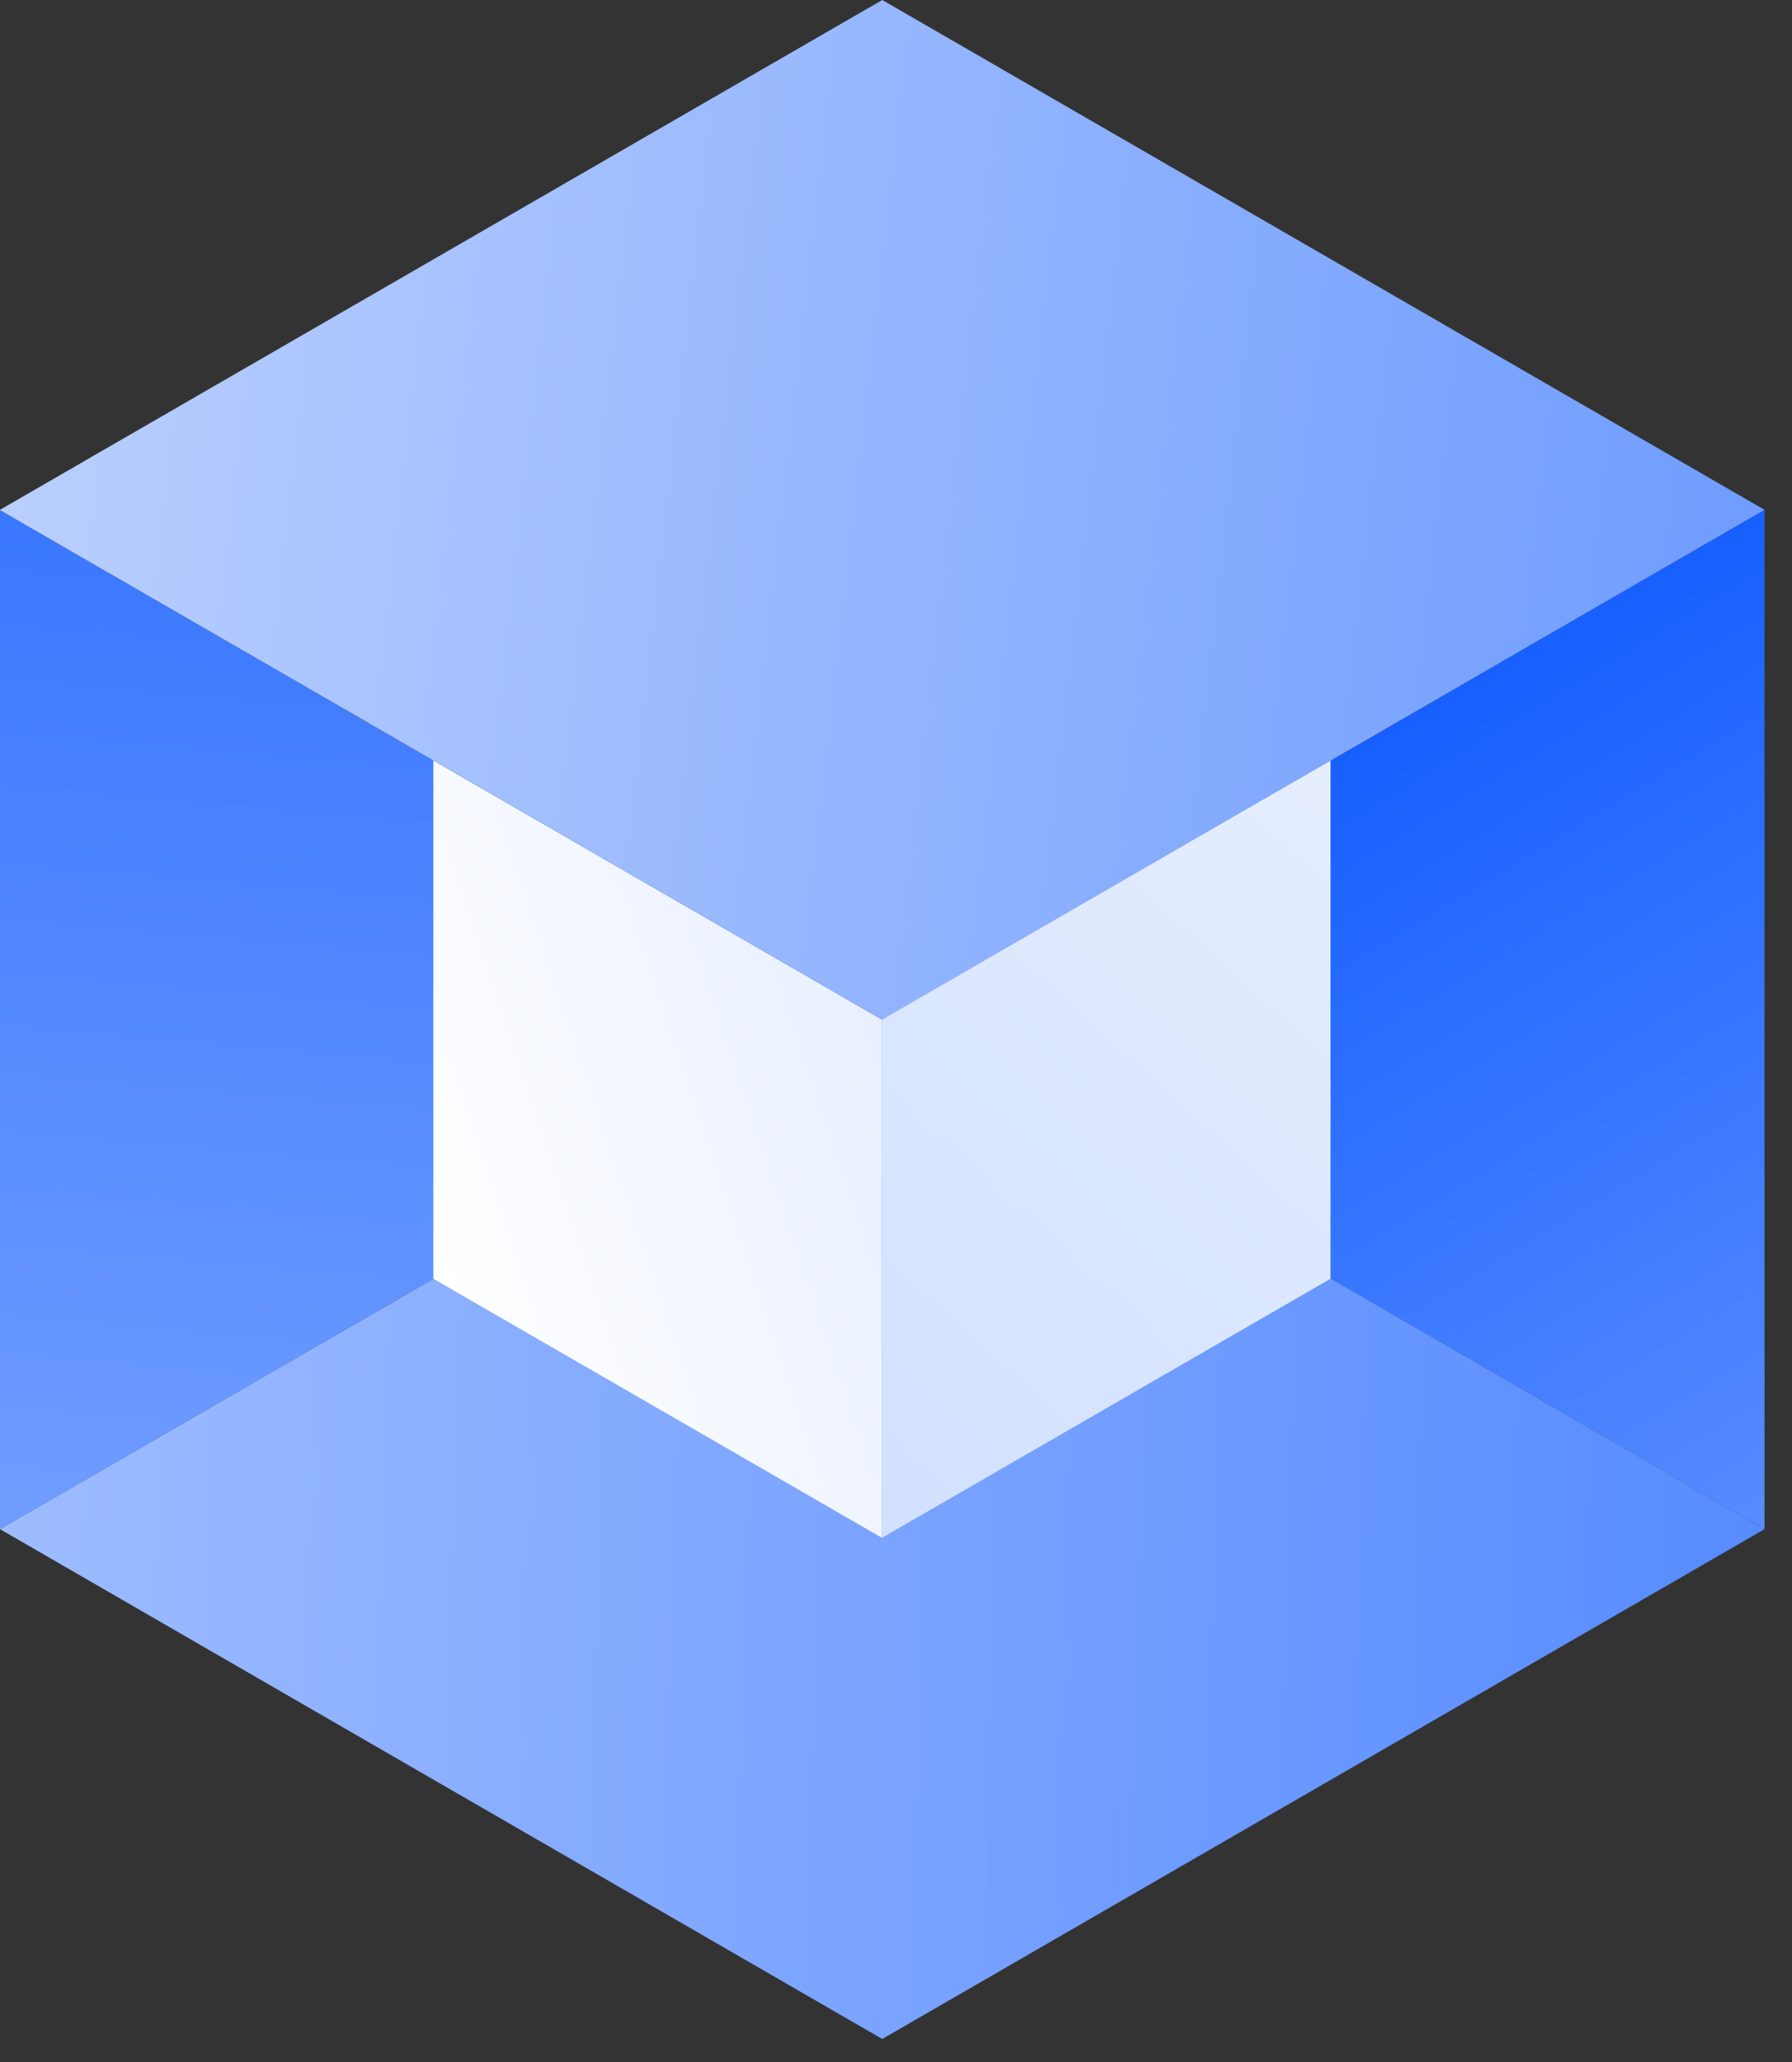
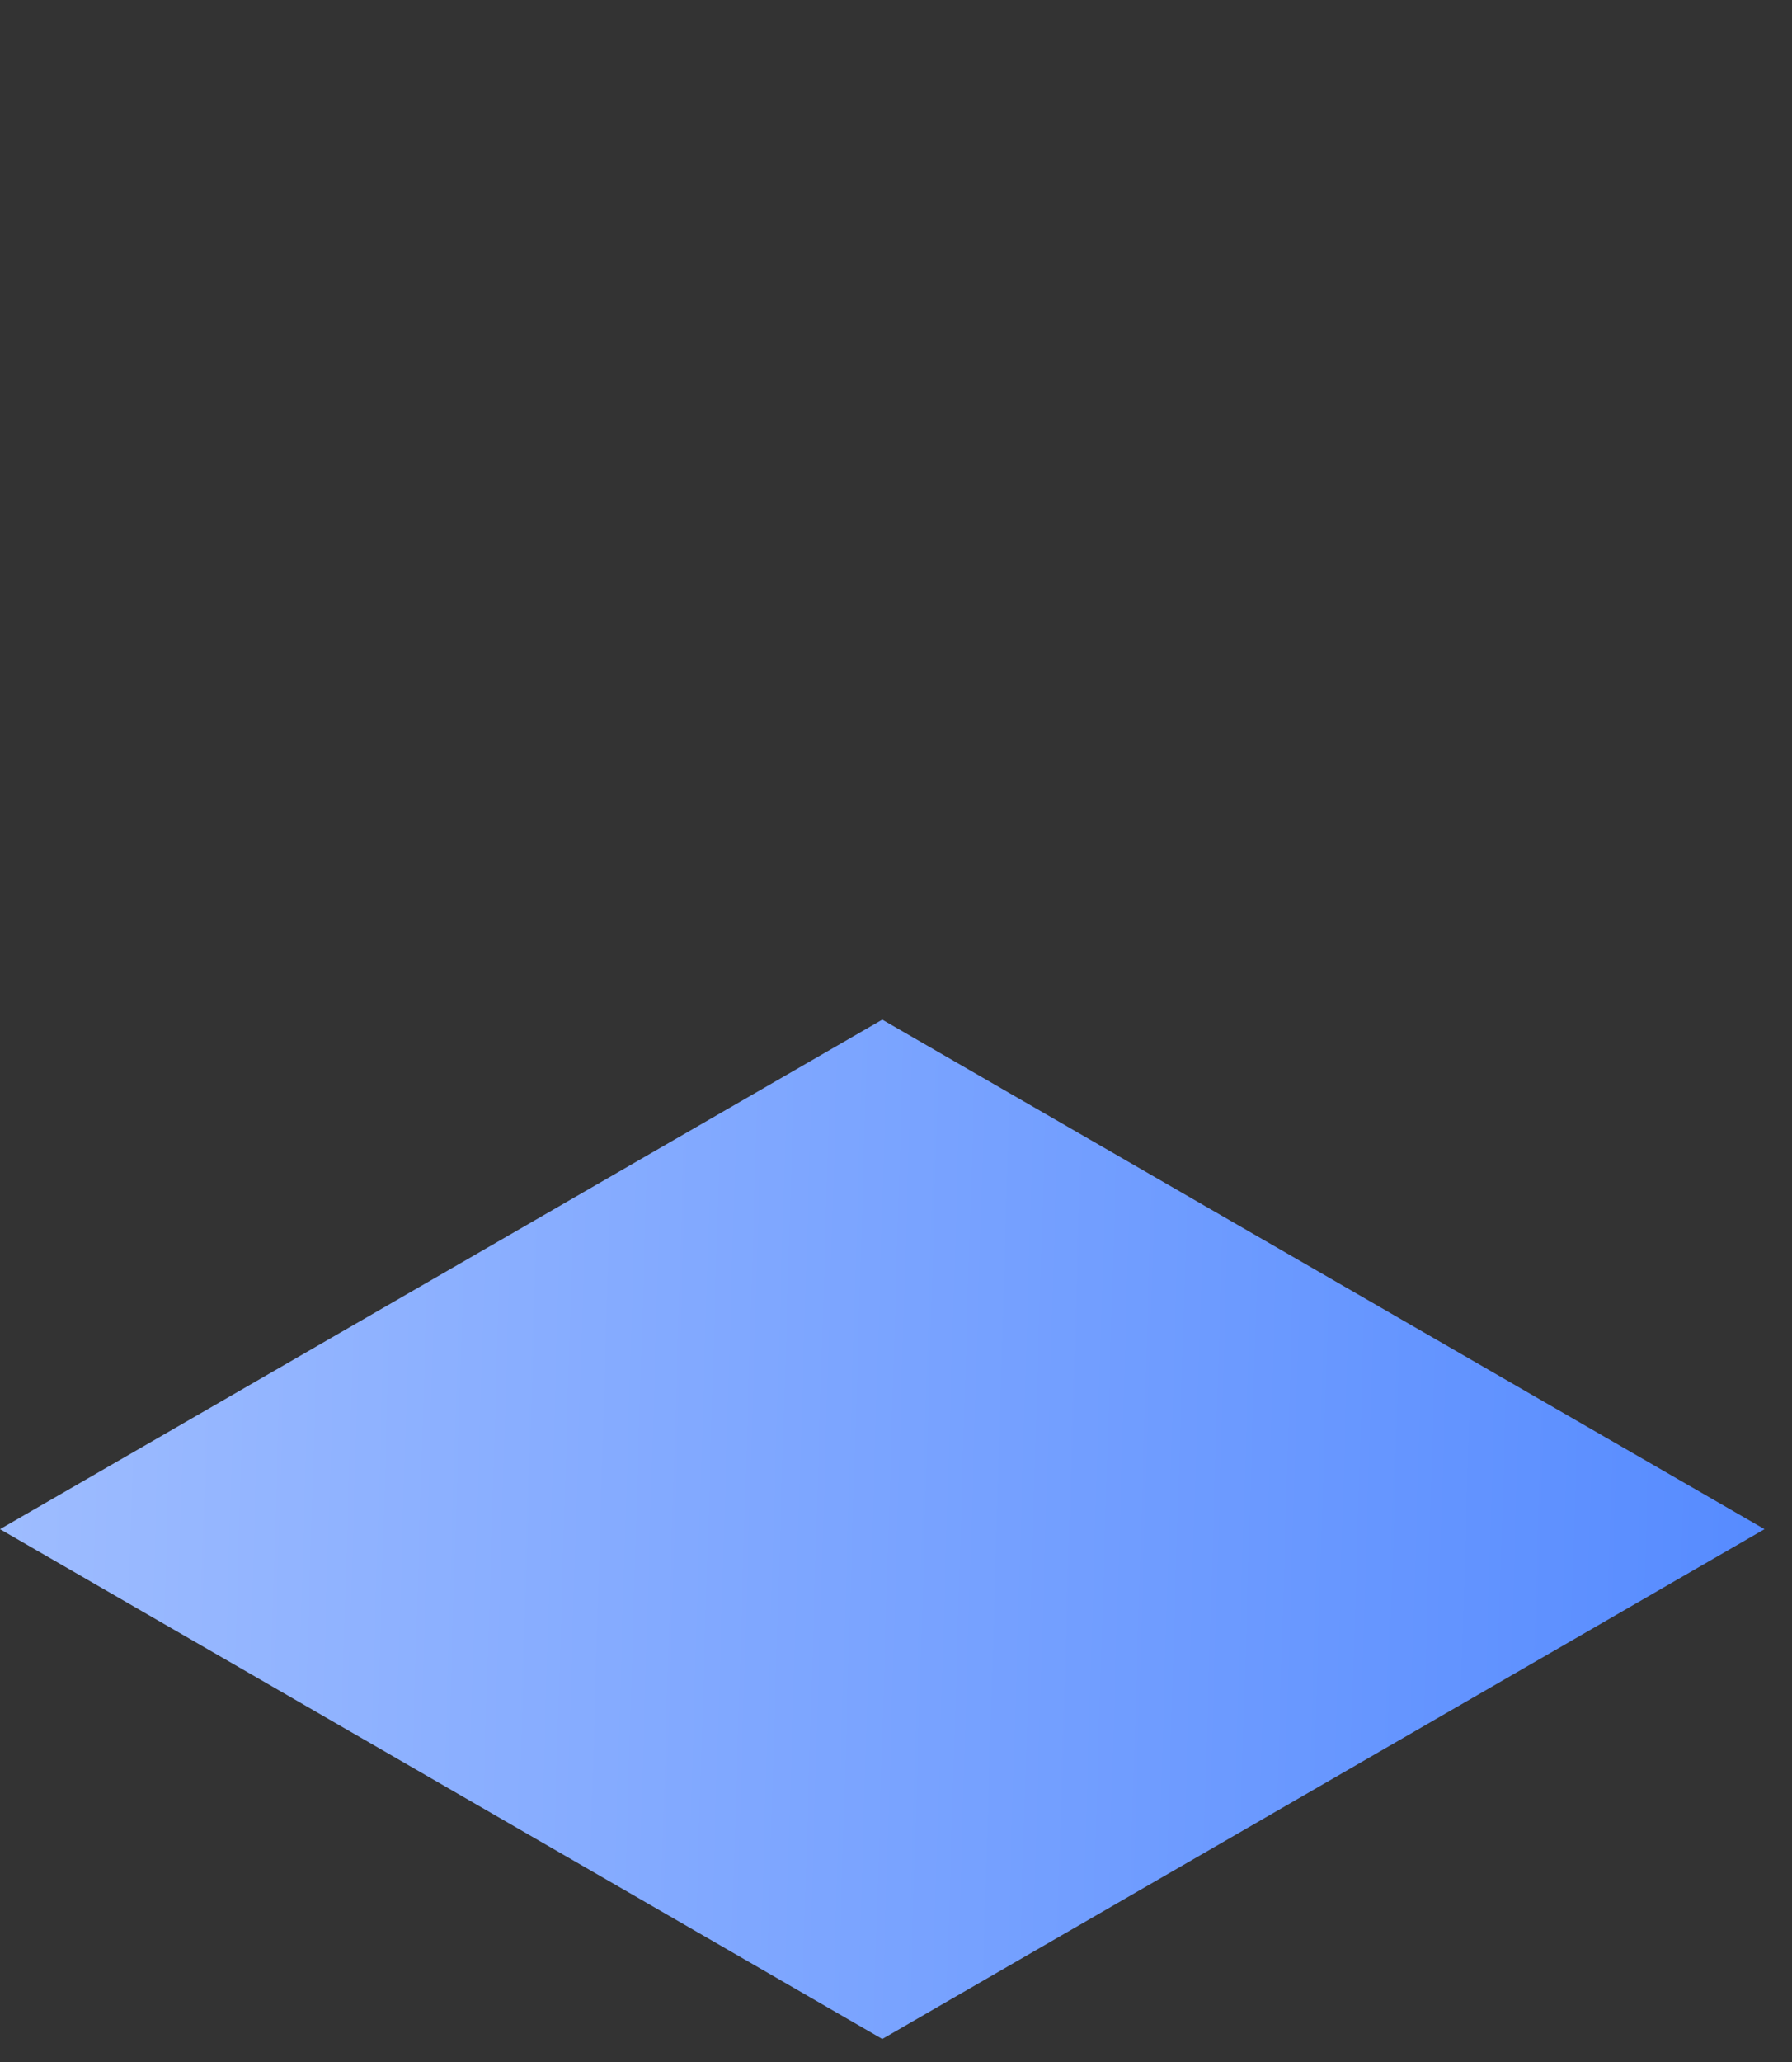
<svg xmlns="http://www.w3.org/2000/svg" width="60" height="69" viewBox="0 0 60 69" fill="none">
  <rect x="0" y="0" width="60" height="69" fill="#333333" stroke="none" />
-   <path d="M29.54 34.12L59.08 51.17V17.06L29.54 34.12Z" fill="url(#paint0_linear_814_241)" />
-   <path d="M0 17.07V51.17L29.54 34.12L0 17.07Z" fill="url(#paint1_linear_814_241)" />
-   <path d="M29.54 0L0 17.06V17.07L29.54 34.12L59.08 17.06L29.54 0Z" fill="url(#paint2_linear_814_241)" />
  <path d="M29.54 34.12L0 51.17L29.54 68.23L59.08 51.17L29.54 34.12Z" fill="url(#paint3_linear_814_241)" />
-   <path d="M14.51 25.45V42.79L29.53 51.46V34.12L14.51 25.45Z" fill="url(#paint4_linear_814_241)" />
-   <path d="M29.529 34.12V51.46L44.549 42.79V25.45L29.529 34.12Z" fill="url(#paint5_linear_814_241)" />
  <defs>
    <linearGradient id="paint0_linear_814_241" x1="86.292" y1="94.749" x2="33.077" y2="7.08" gradientUnits="userSpaceOnUse">
      <stop stop-color="#C8D9FF" />
      <stop offset="0.891" stop-color="#0050FF" />
    </linearGradient>
    <linearGradient id="paint1_linear_814_241" x1="9.893" y1="82.024" x2="18.763" y2="-20.655" gradientUnits="userSpaceOnUse">
      <stop stop-color="#A0BEFF" />
      <stop offset="0.965" stop-color="#0050FF" />
    </linearGradient>
    <linearGradient id="paint2_linear_814_241" x1="-51.854" y1="7.788" x2="109.839" y2="26.209" gradientUnits="userSpaceOnUse">
      <stop stop-color="#FDFDFD" />
      <stop offset="0.965" stop-color="#3474FF" />
    </linearGradient>
    <linearGradient id="paint3_linear_814_241" x1="-32.415" y1="49.296" x2="136.442" y2="54.413" gradientUnits="userSpaceOnUse">
      <stop stop-color="#C5D7FF" />
      <stop offset="0.965" stop-color="#0050FF" />
    </linearGradient>
    <linearGradient id="paint4_linear_814_241" x1="14.066" y1="41.118" x2="63.642" y2="24.517" gradientUnits="userSpaceOnUse">
      <stop stop-color="white" />
      <stop offset="0.975" stop-color="#B8CFFF" />
    </linearGradient>
    <linearGradient id="paint5_linear_814_241" x1="71.42" y1="0.364" x2="24.003" y2="52.898" gradientUnits="userSpaceOnUse">
      <stop stop-color="white" />
      <stop offset="1" stop-color="#CEDEFF" />
    </linearGradient>
  </defs>
</svg>